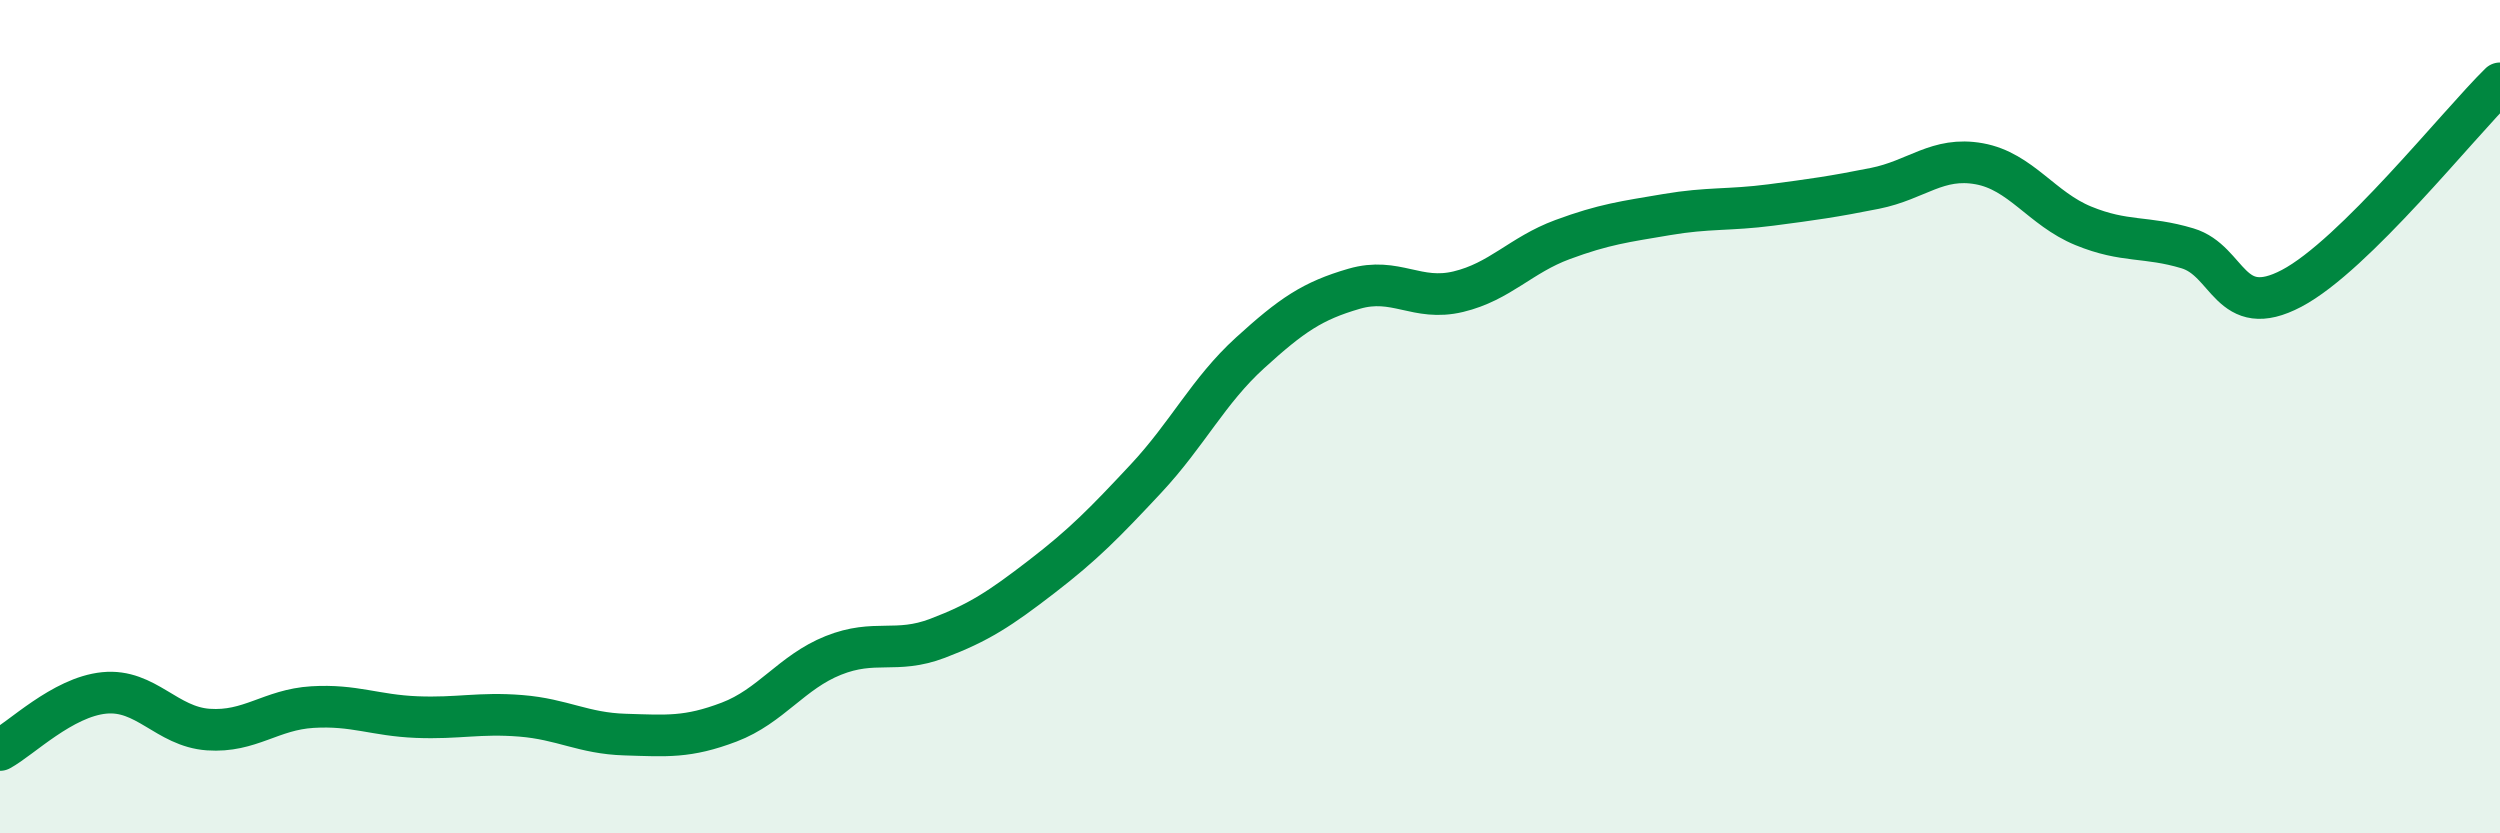
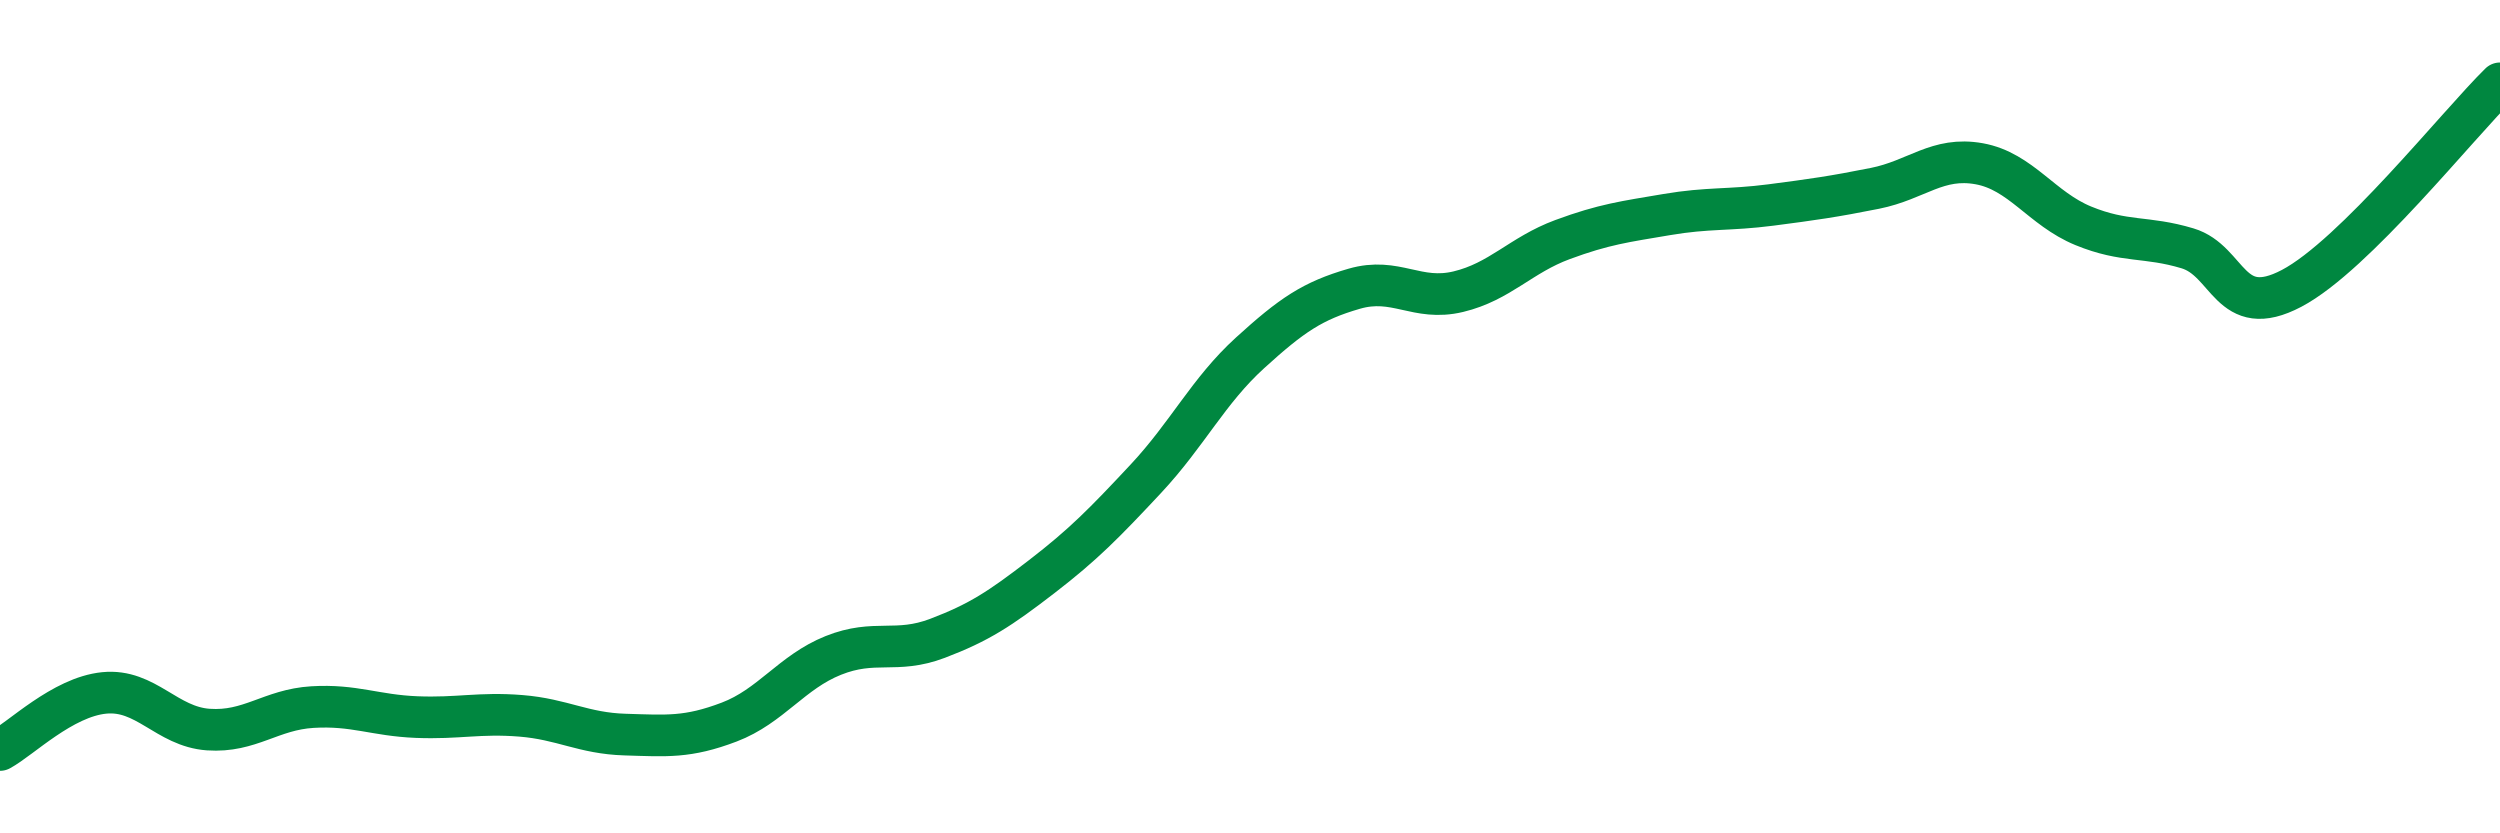
<svg xmlns="http://www.w3.org/2000/svg" width="60" height="20" viewBox="0 0 60 20">
-   <path d="M 0,18 C 0.5,17.73 1.5,16.73 2.5,16.63 C 3.5,16.53 4,17.44 5,17.51 C 6,17.58 6.5,17.03 7.5,16.97 C 8.5,16.91 9,17.17 10,17.21 C 11,17.25 11.5,17.1 12.5,17.18 C 13.5,17.26 14,17.6 15,17.63 C 16,17.66 16.5,17.71 17.5,17.33 C 18.5,16.95 19,16.13 20,15.73 C 21,15.33 21.5,15.7 22.5,15.32 C 23.5,14.94 24,14.61 25,13.84 C 26,13.07 26.5,12.56 27.5,11.49 C 28.5,10.42 29,9.38 30,8.47 C 31,7.56 31.5,7.22 32.5,6.93 C 33.5,6.64 34,7.24 35,7 C 36,6.76 36.5,6.12 37.5,5.75 C 38.5,5.38 39,5.32 40,5.15 C 41,4.98 41.5,5.05 42.5,4.92 C 43.5,4.79 44,4.72 45,4.52 C 46,4.32 46.5,3.75 47.5,3.93 C 48.5,4.11 49,5.01 50,5.42 C 51,5.83 51.5,5.66 52.5,5.96 C 53.5,6.26 53.5,7.71 55,6.92 C 56.5,6.13 59,2.98 60,2L60 20L0 20Z" fill="#008740" opacity="0.1" stroke-linecap="round" stroke-linejoin="round" />
  <path d="M 0,18 C 0.5,17.73 1.5,16.73 2.5,16.63 C 3.5,16.53 4,17.44 5,17.51 C 6,17.58 6.5,17.03 7.5,16.97 C 8.5,16.91 9,17.17 10,17.21 C 11,17.25 11.5,17.1 12.5,17.18 C 13.5,17.26 14,17.6 15,17.63 C 16,17.66 16.5,17.71 17.5,17.33 C 18.5,16.95 19,16.13 20,15.73 C 21,15.33 21.5,15.7 22.5,15.32 C 23.5,14.94 24,14.61 25,13.84 C 26,13.07 26.5,12.56 27.5,11.49 C 28.5,10.42 29,9.38 30,8.47 C 31,7.56 31.5,7.22 32.5,6.93 C 33.5,6.64 34,7.24 35,7 C 36,6.76 36.5,6.12 37.5,5.75 C 38.5,5.38 39,5.32 40,5.15 C 41,4.98 41.5,5.05 42.5,4.92 C 43.5,4.79 44,4.72 45,4.52 C 46,4.32 46.5,3.75 47.5,3.93 C 48.5,4.11 49,5.01 50,5.42 C 51,5.83 51.5,5.66 52.5,5.96 C 53.5,6.26 53.5,7.71 55,6.92 C 56.5,6.13 59,2.98 60,2" stroke="#008740" stroke-width="1" fill="none" stroke-linecap="round" stroke-linejoin="round" />
</svg>